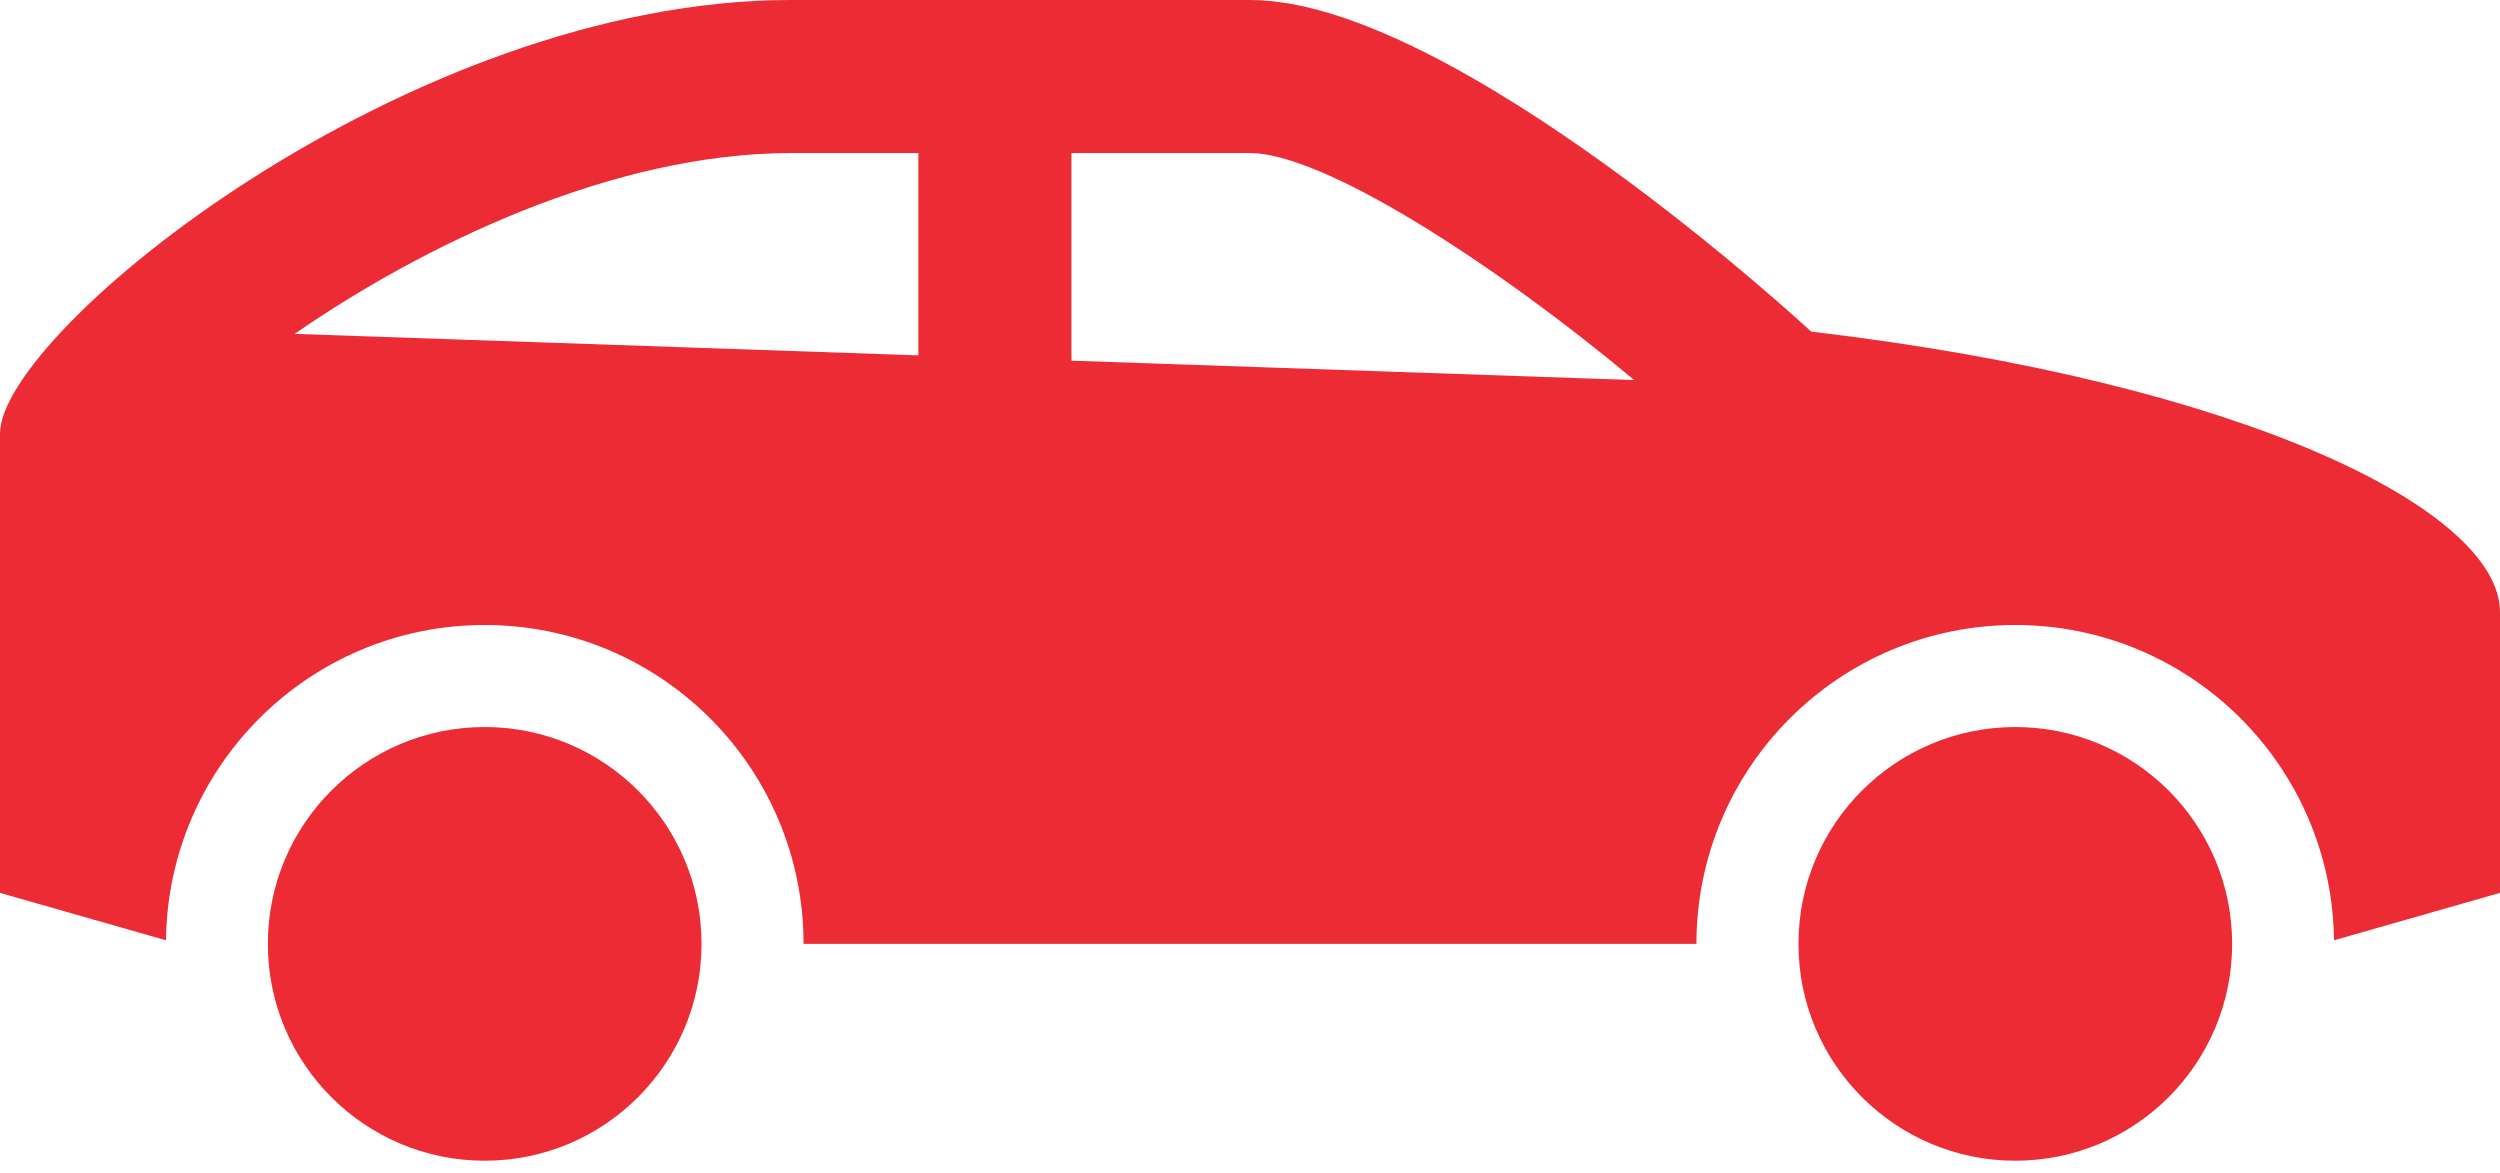
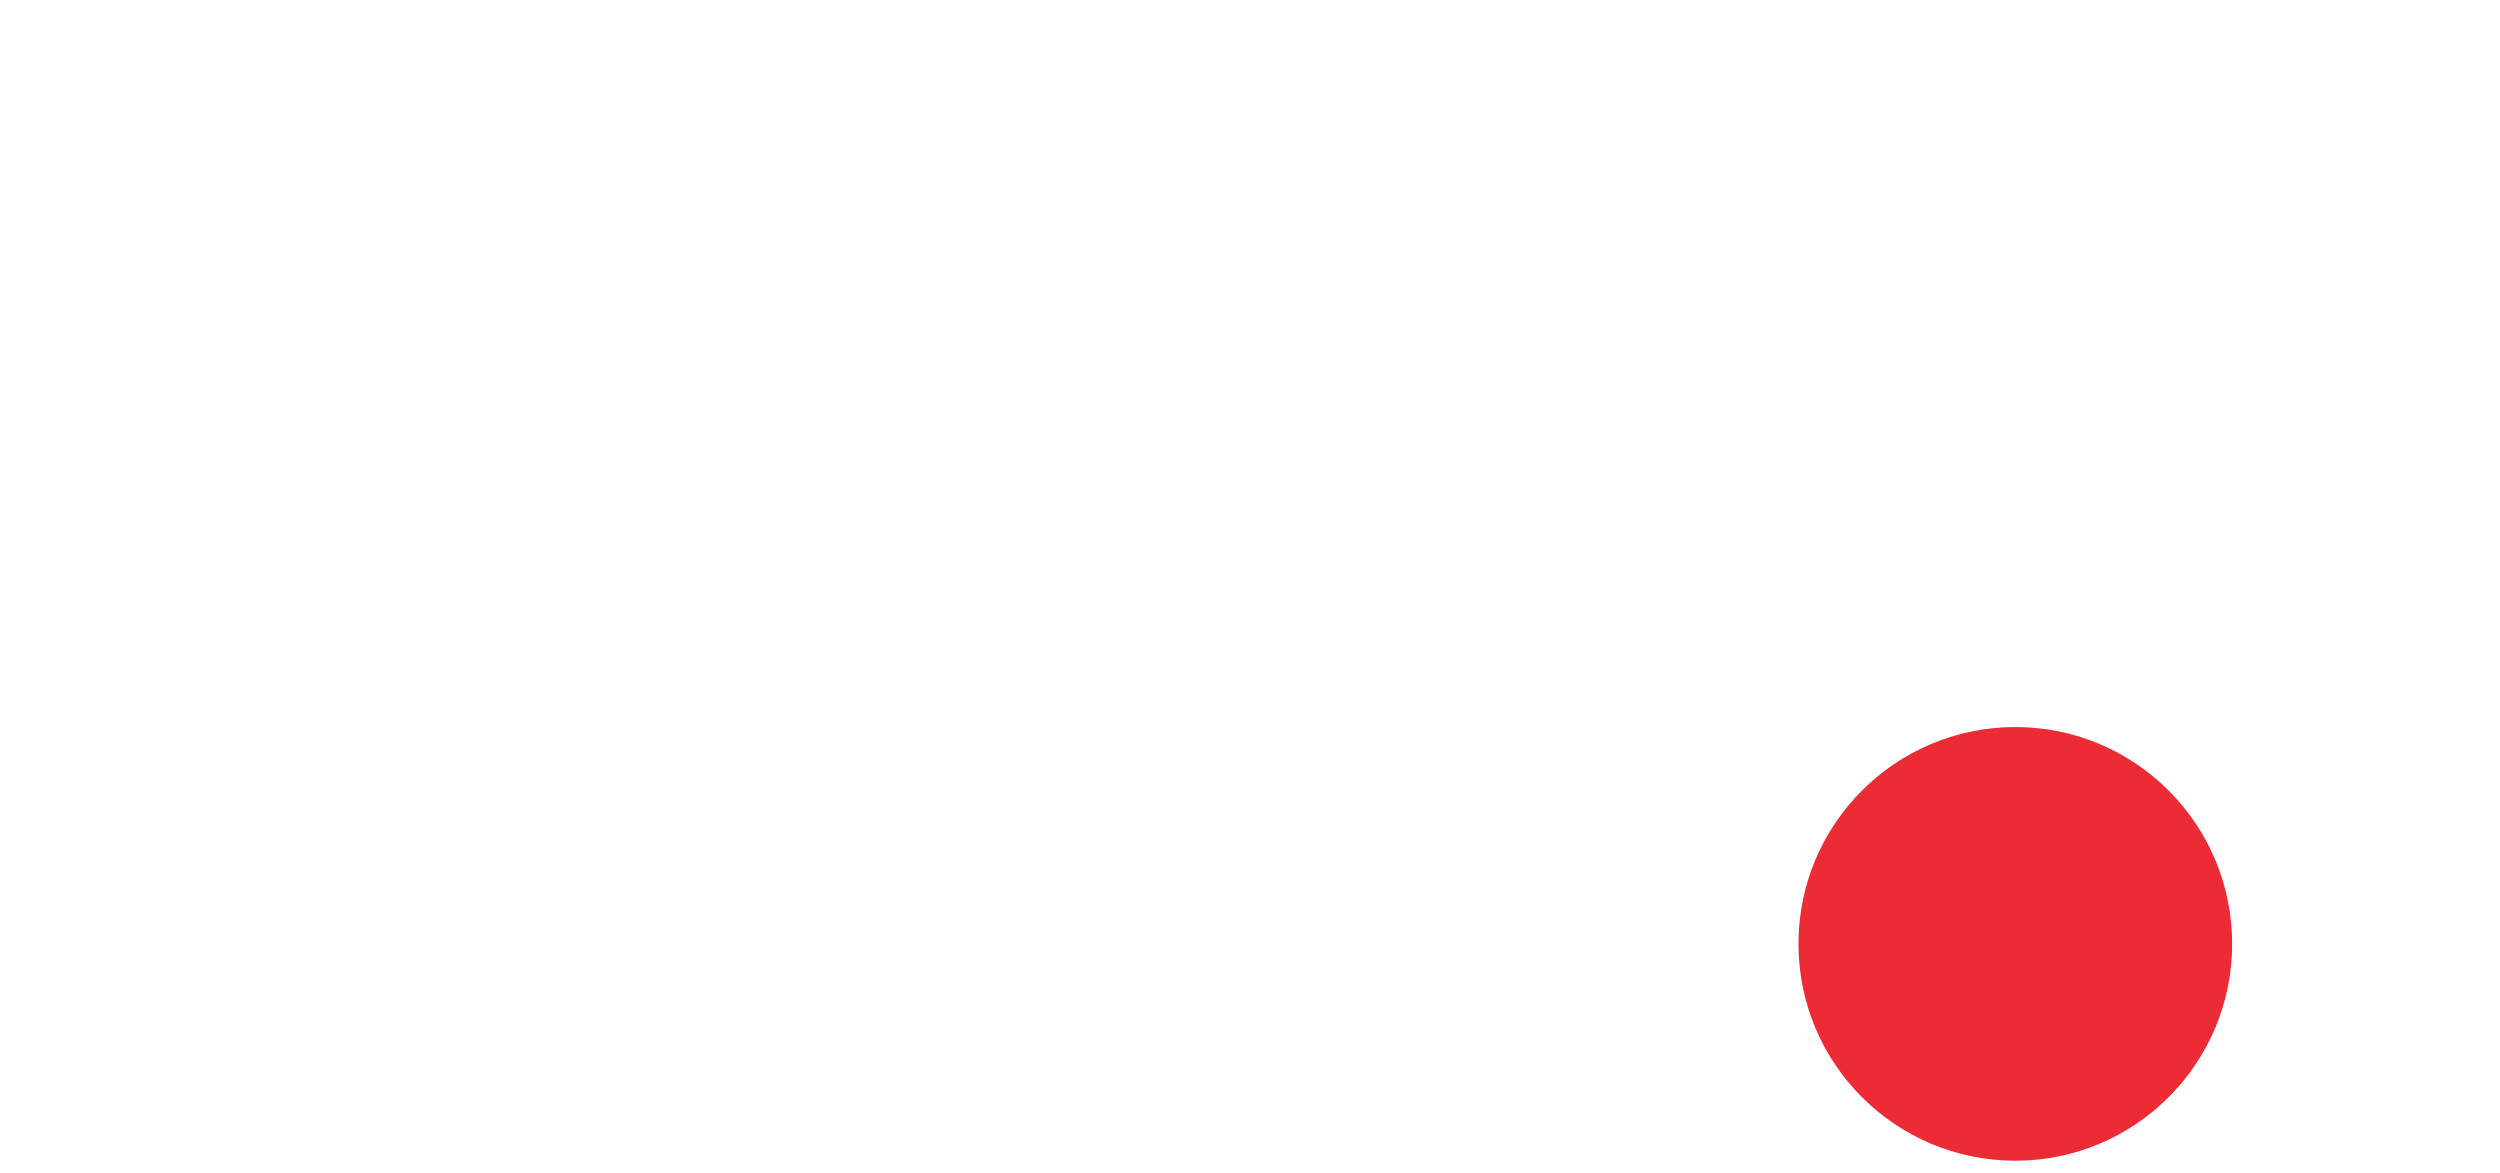
<svg xmlns="http://www.w3.org/2000/svg" width="98" height="46" viewBox="0 0 98 46" fill="none">
-   <path d="M71 13C71 13 57 0 49 0H31C16 0 0 13 0 17V35.001L6.507 36.859C6.583 30.021 12.145 24.5 19 24.5C25.903 24.5 31.5 30.097 31.5 37H66.5C66.5 30.097 72.097 24.5 79 24.5C85.855 24.5 91.416 30.021 91.493 36.859L98 35V24C98 20 88 15 71 13ZM36 13.931L11.551 13.088C16.573 9.613 24.016 6 31 6H36V13.931ZM42 14.138V6H49C51.853 6 58.49 10.249 64.064 14.899L42 14.138Z" fill="#EC2B34" />
-   <path d="M19 45.5C23.694 45.5 27.5 41.694 27.5 37C27.5 32.306 23.694 28.5 19 28.5C14.306 28.5 10.5 32.306 10.5 37C10.5 41.694 14.306 45.5 19 45.5Z" fill="#EC2B34" />
  <path d="M79 45.5C83.694 45.5 87.5 41.694 87.5 37C87.5 32.306 83.694 28.5 79 28.5C74.306 28.5 70.5 32.306 70.5 37C70.5 41.694 74.306 45.5 79 45.5Z" fill="#EC2B34" />
</svg>